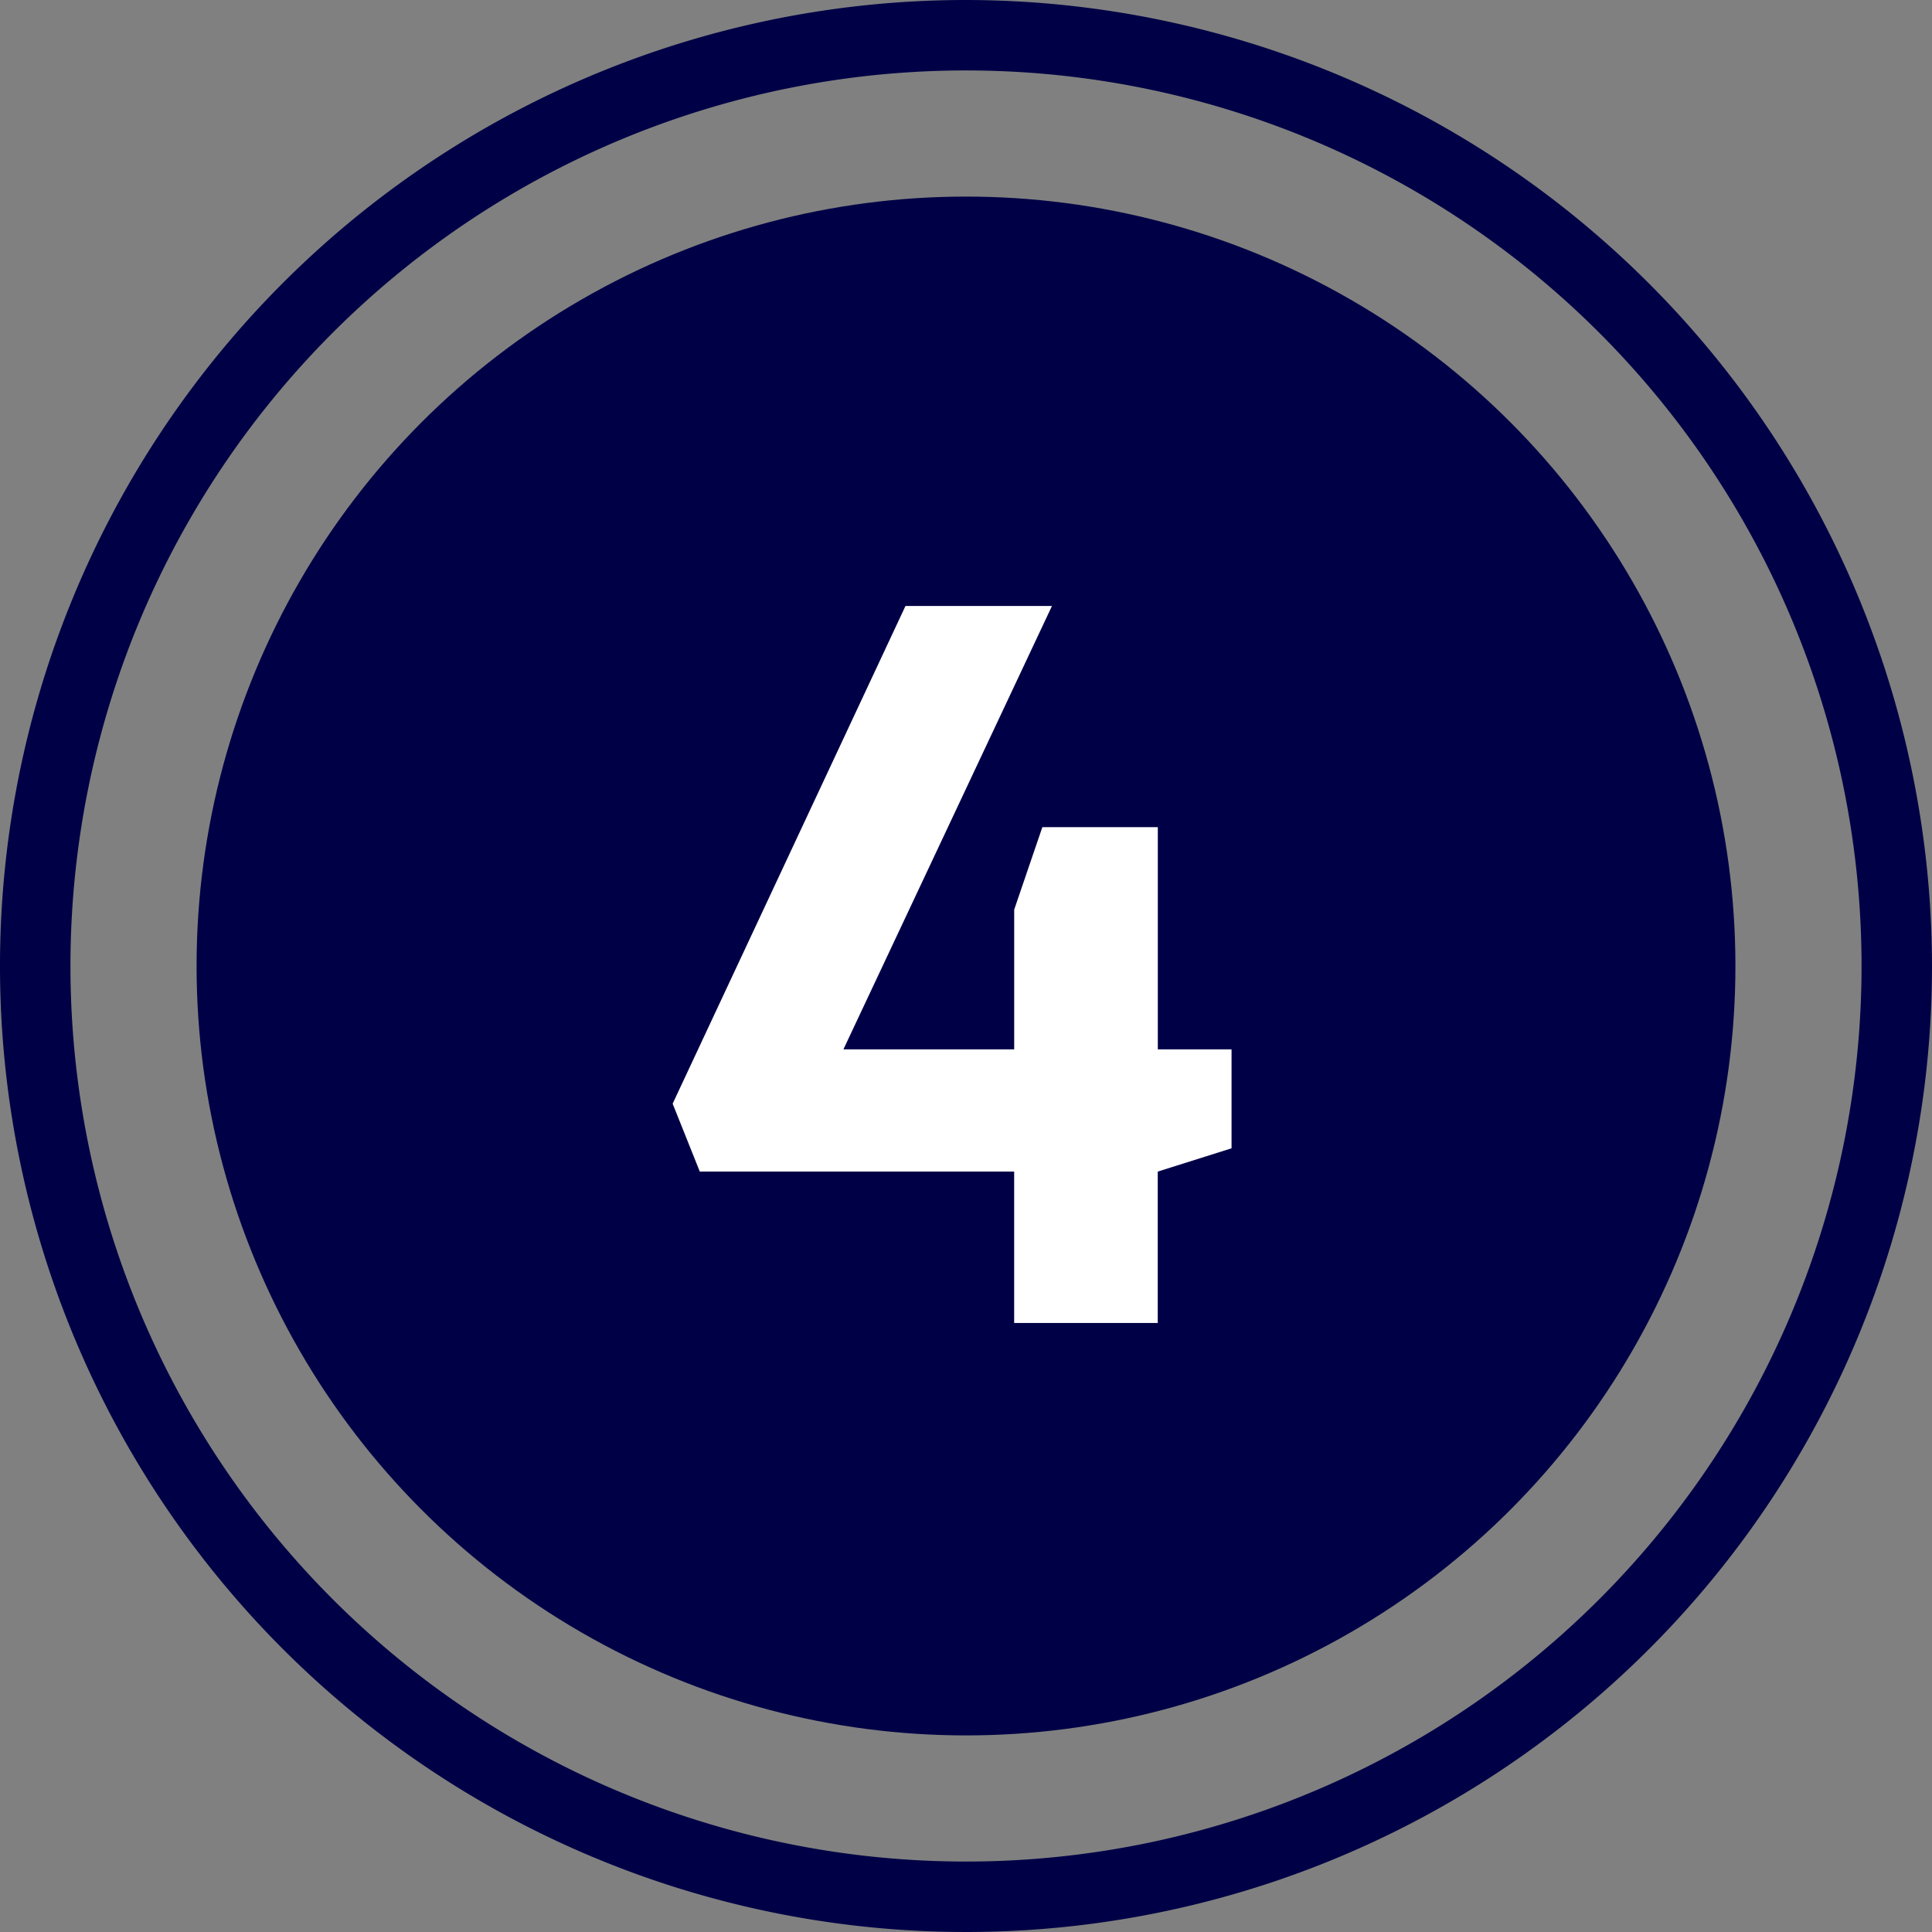
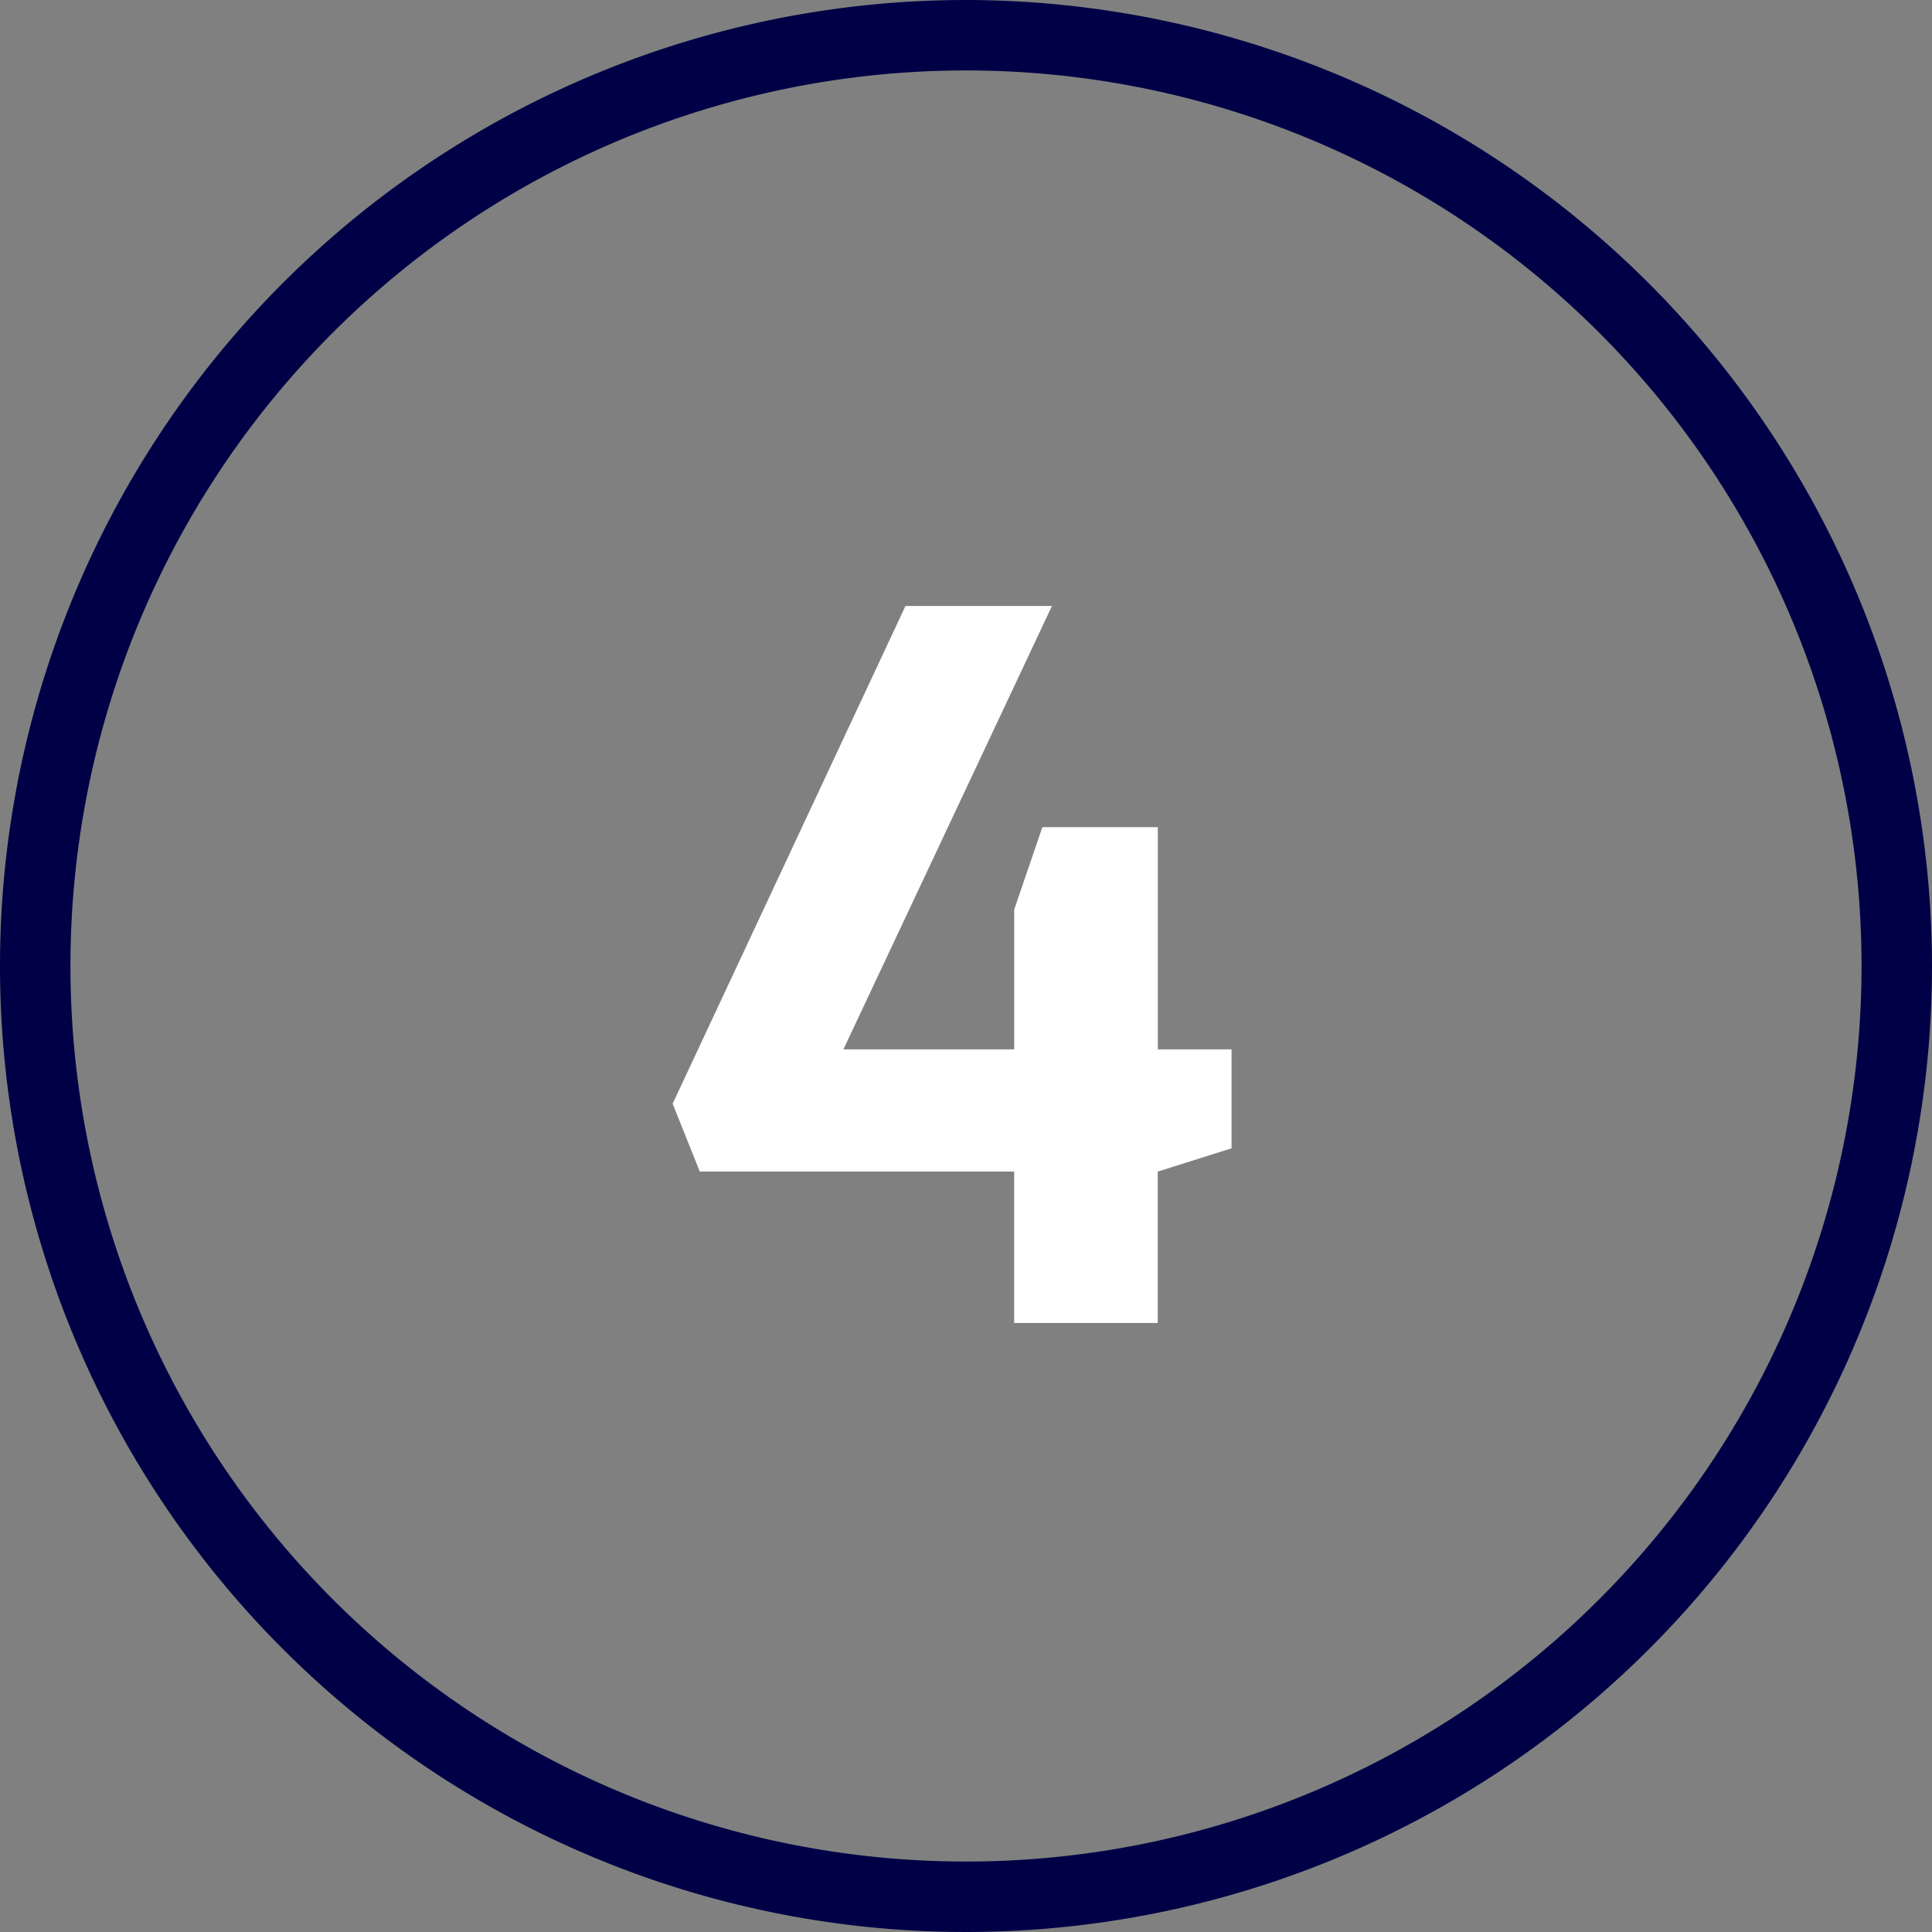
<svg xmlns="http://www.w3.org/2000/svg" width="56" height="56" viewBox="0 0 56 56">
  <rect x="0" y="0" width="56" height="56" fill="#808080" stroke="none" />
  <g id="Grupo_4841" data-name="Grupo 4841" transform="translate(-10904 -2310)">
-     <circle id="Elipse_275" data-name="Elipse 275" cx="22.302" cy="22.302" r="22.302" transform="translate(10909.698 2315.698)" fill="#000046" />
-     <path id="Caminho_481" data-name="Caminho 481" d="M711.59,309.282a25.958,25.958,0,1,1-25.958,25.958,25.956,25.956,0,0,1,25.958-25.958m0-2.042a28,28,0,1,0,28,28,28.031,28.031,0,0,0-28-28Z" transform="translate(10220.41 2002.76)" fill="#000046" />
+     <path id="Caminho_481" data-name="Caminho 481" d="M711.59,309.282a25.958,25.958,0,1,1-25.958,25.958,25.956,25.956,0,0,1,25.958-25.958m0-2.042a28,28,0,1,0,28,28,28.031,28.031,0,0,0-28-28" transform="translate(10220.41 2002.76)" fill="#000046" />
    <path id="Caminho_20268" data-name="Caminho 20268" d="M10.382,5.243V.855H1.27L.483-1.113,7.232-15.54h4.246L5.433-2.688h4.95v-4.05l.816-2.39h3.347v6.44h2.137V.18L14.544.855V5.243Z" transform="translate(10923.014 2343.104)" fill="#fff" />
  </g>
</svg>